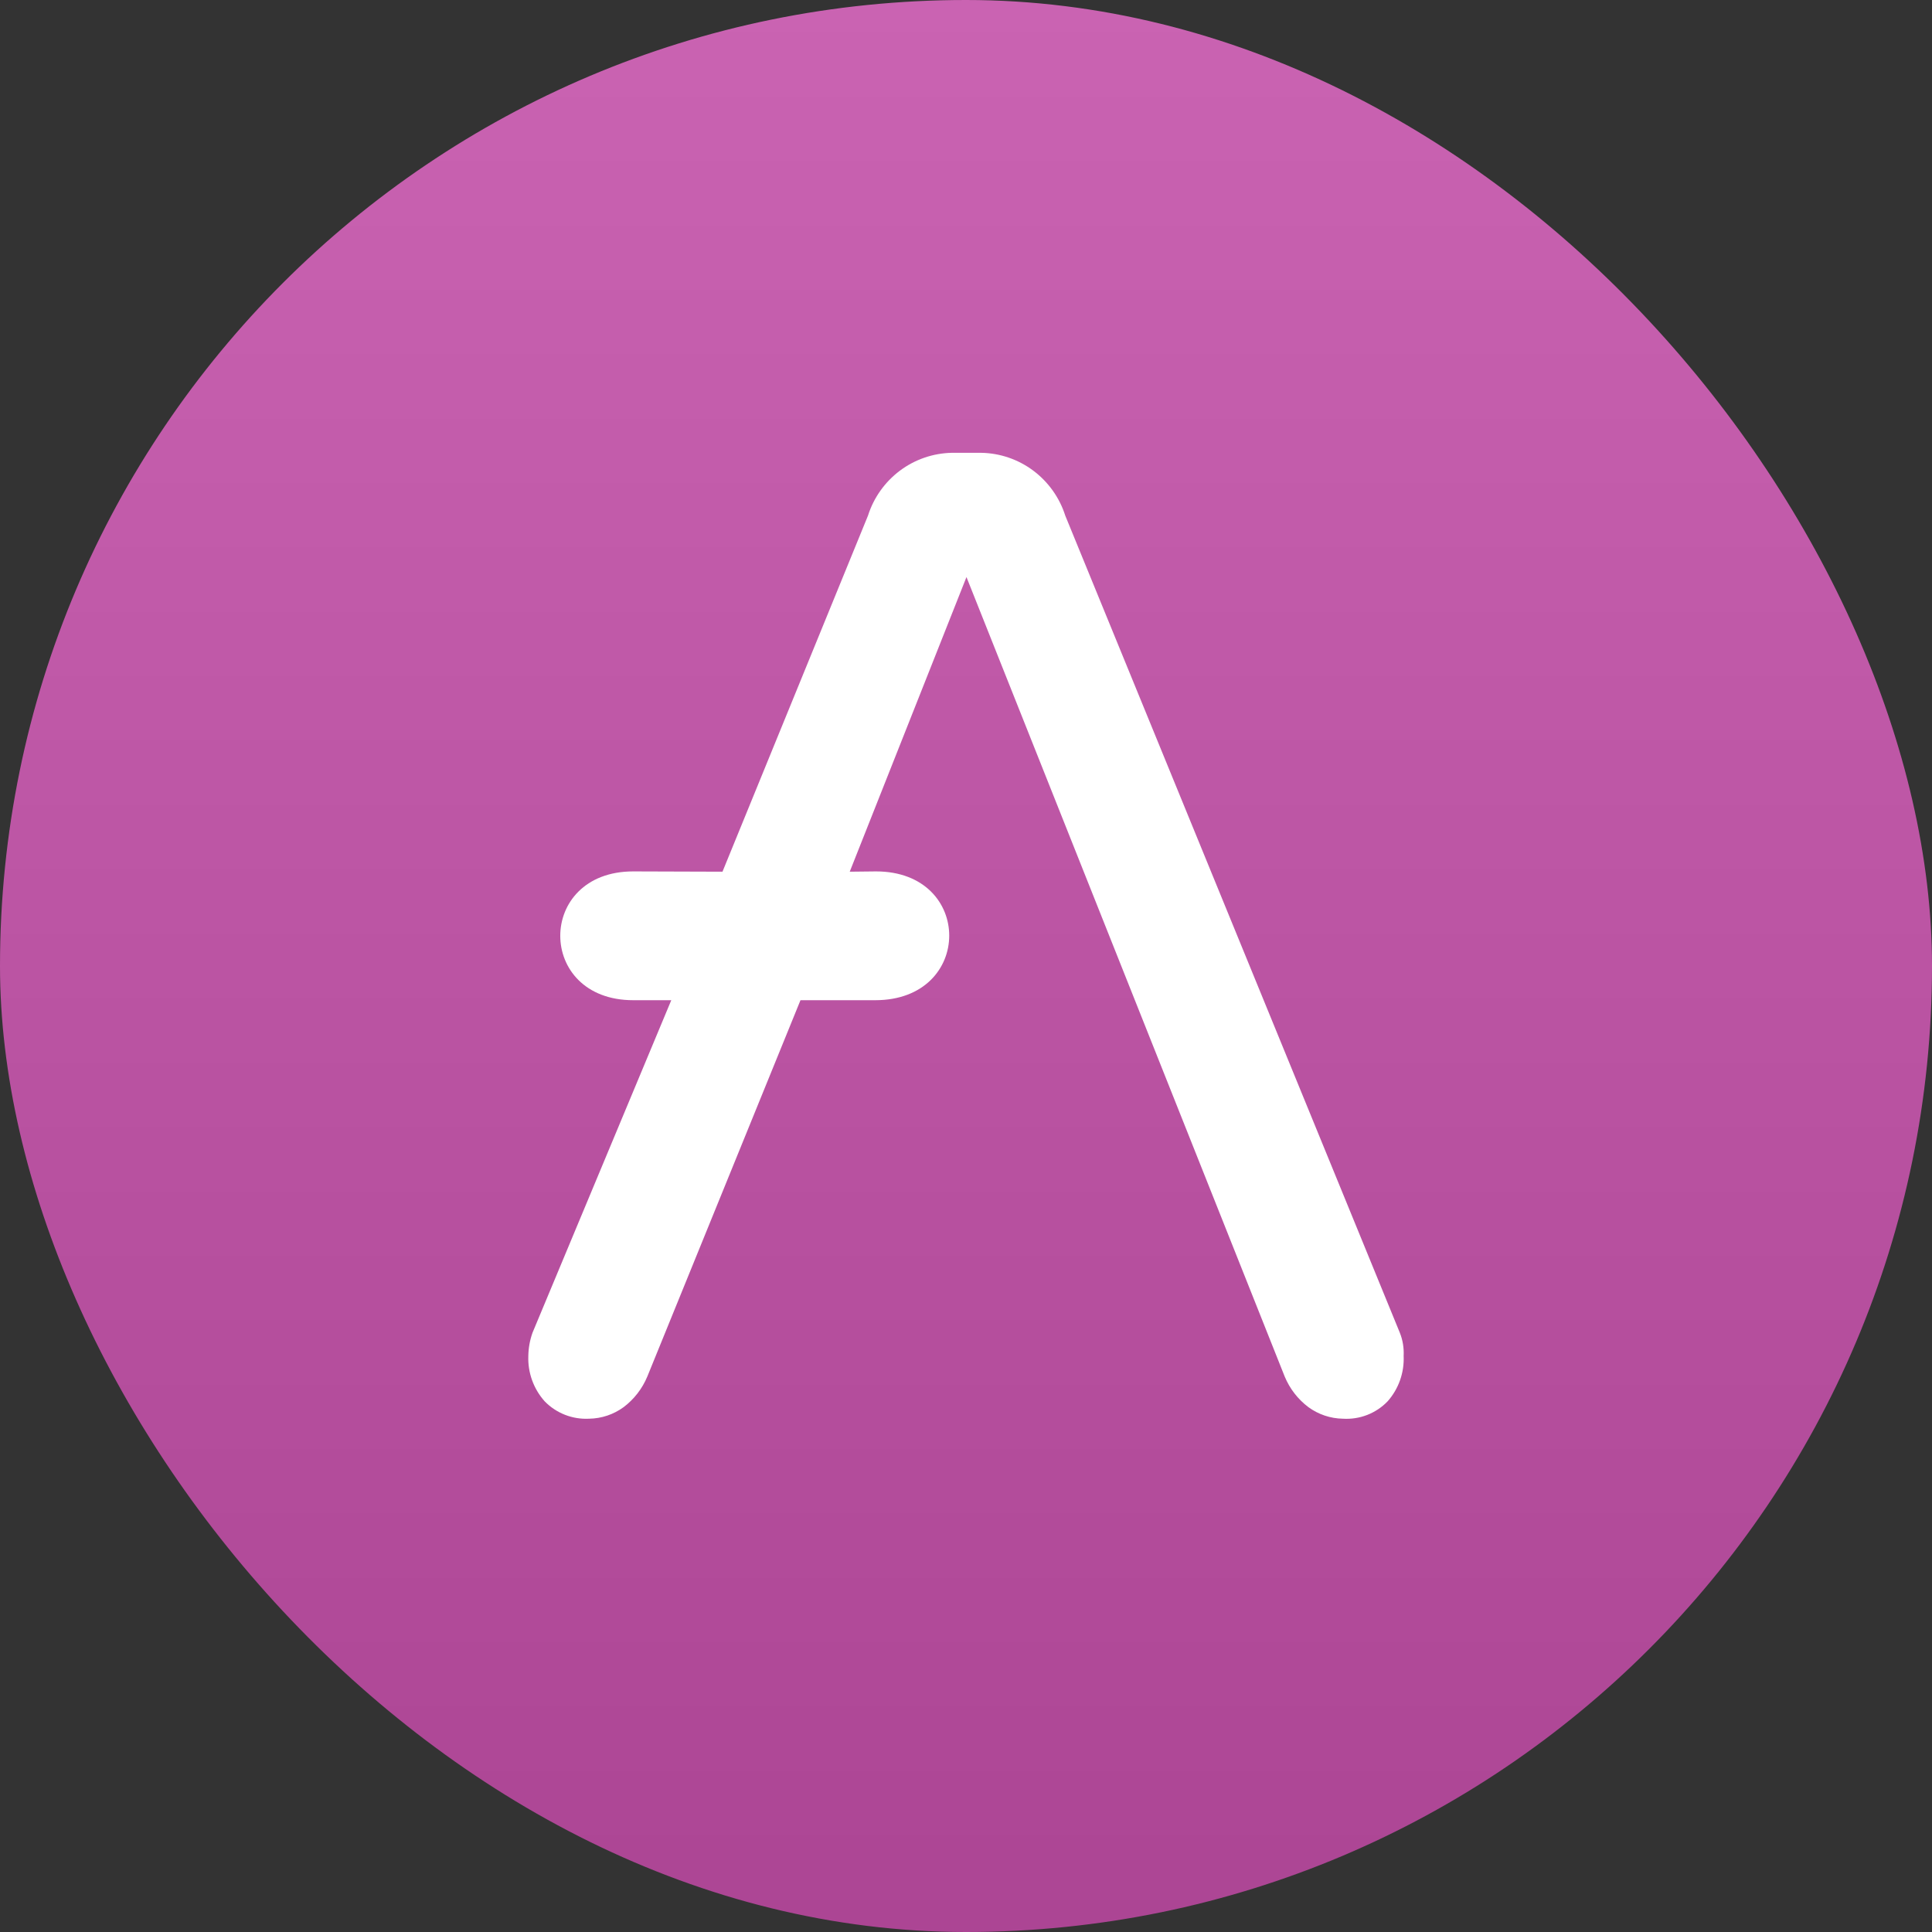
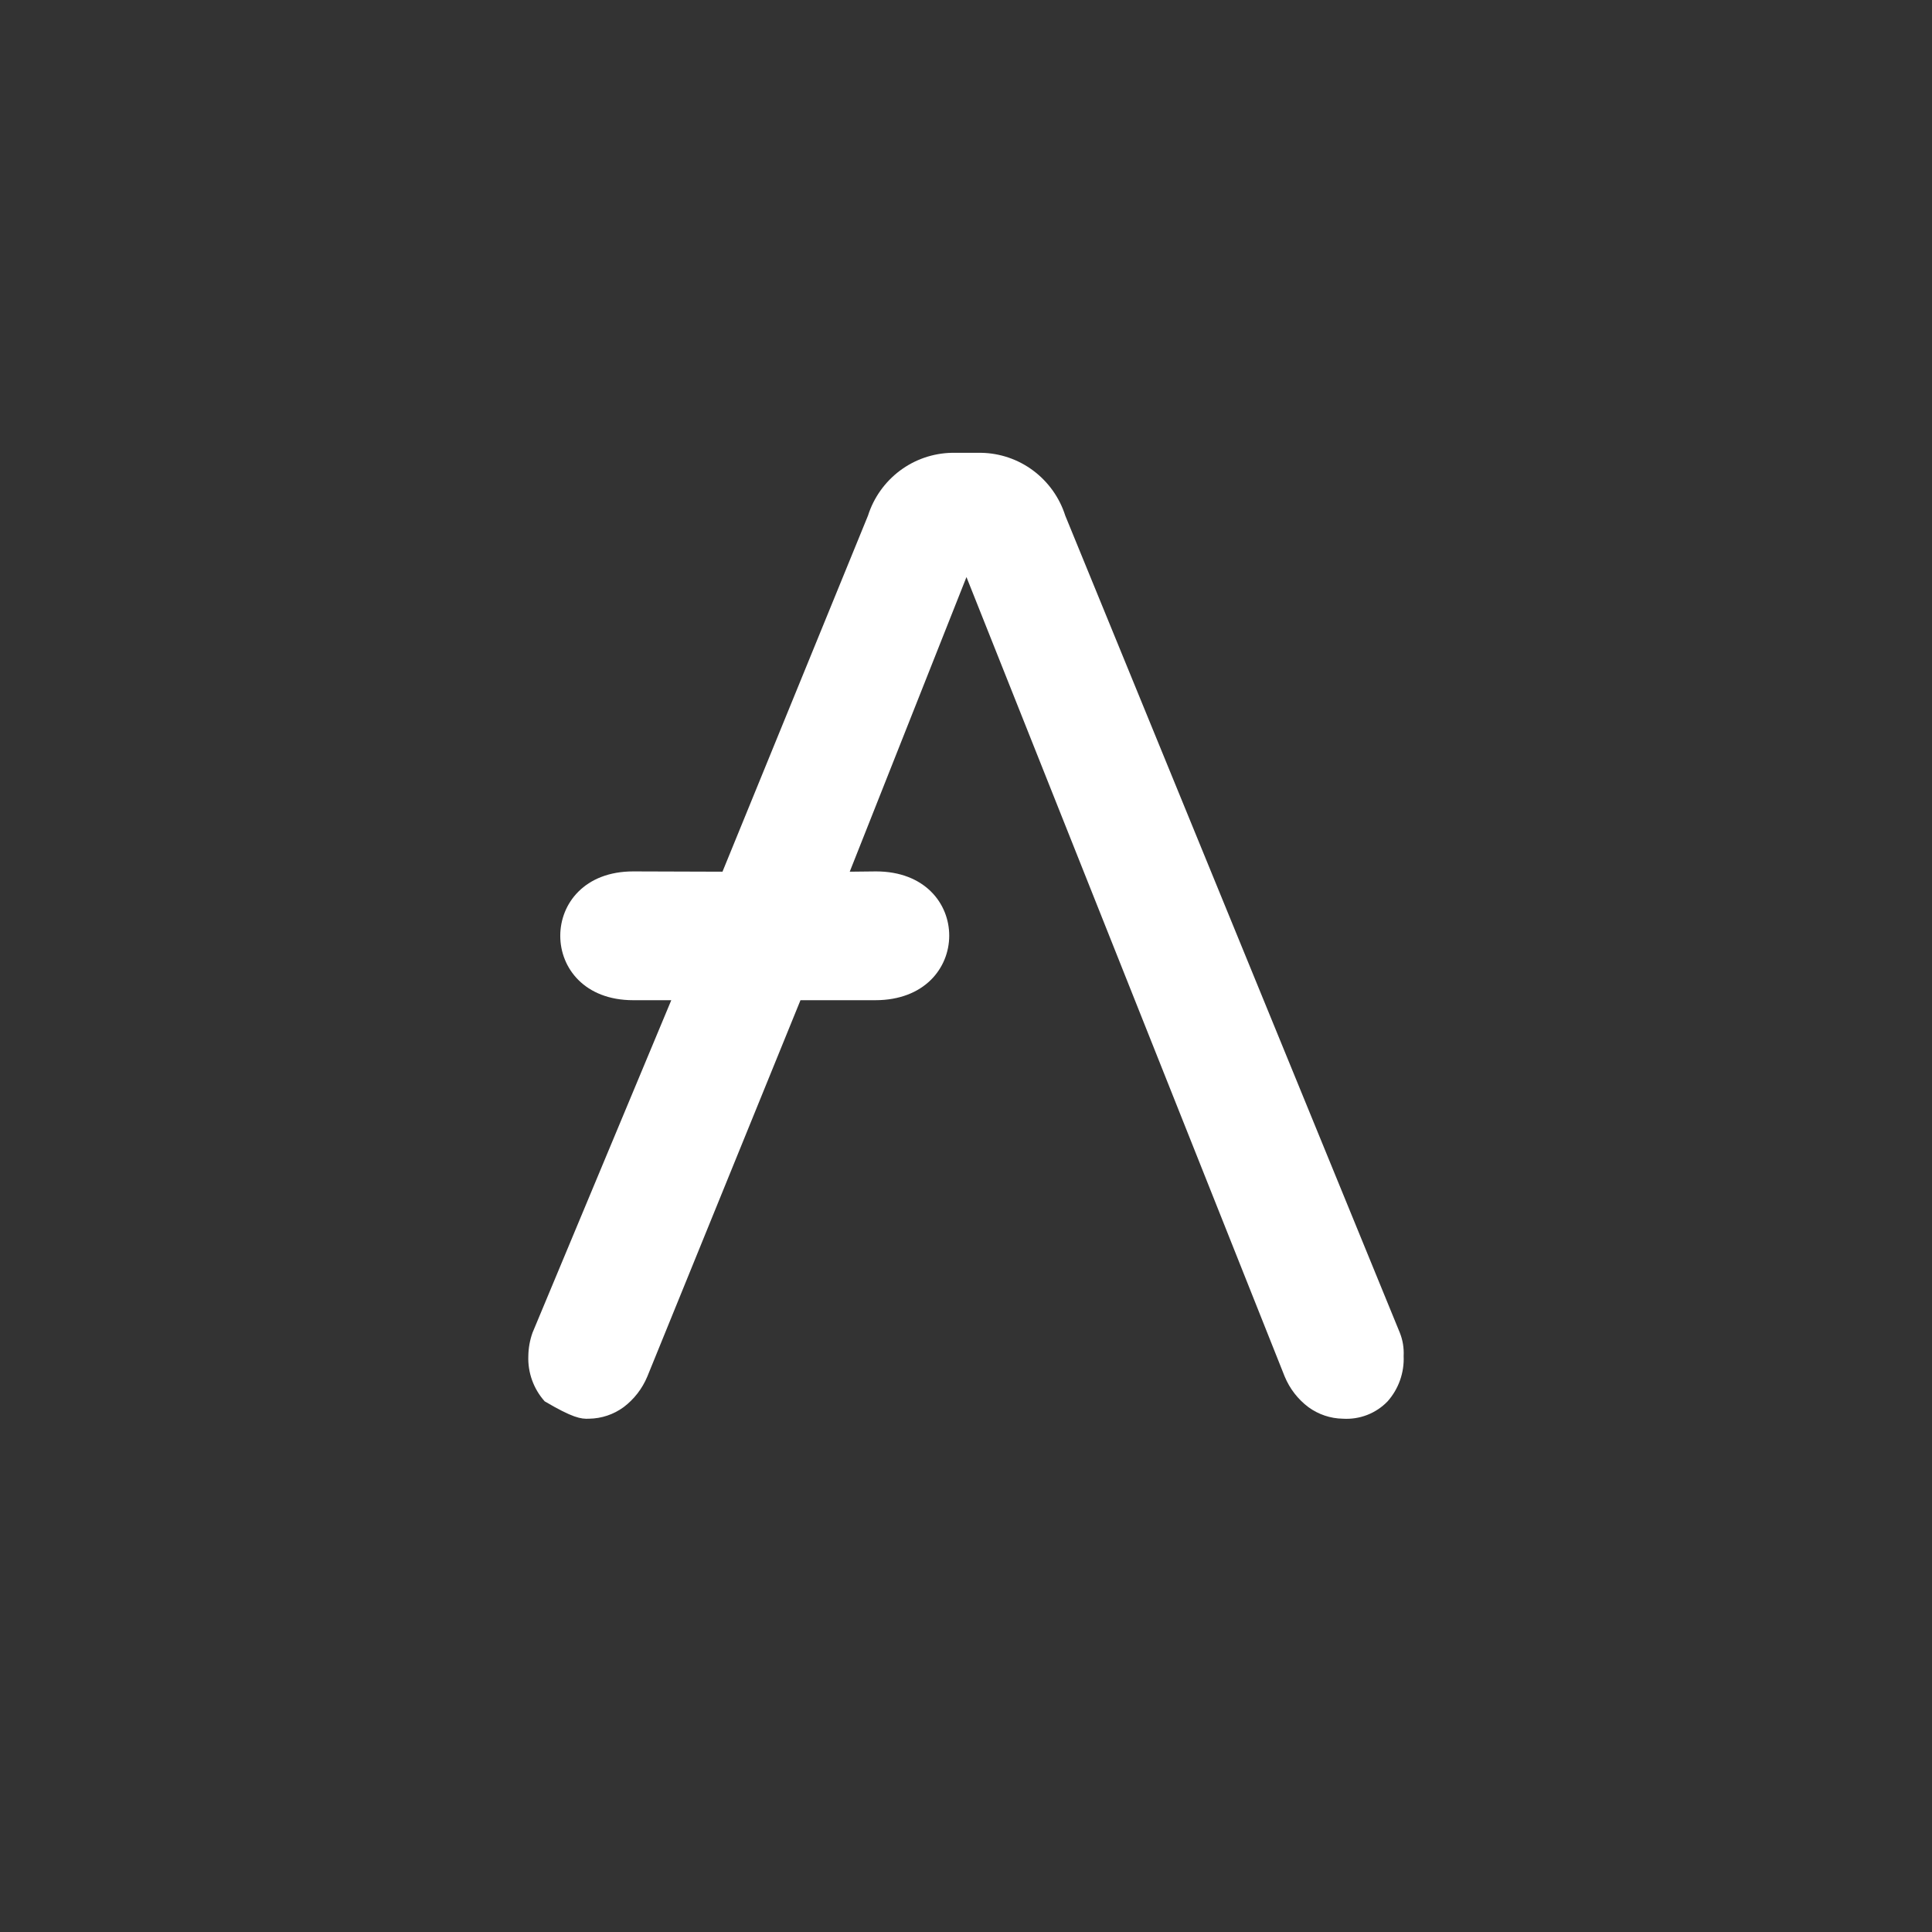
<svg xmlns="http://www.w3.org/2000/svg" width="128" height="128" viewBox="0 0 128 128" fill="none">
  <rect x="0" y="0" width="128" height="128" fill="#333333" stroke="none" />
-   <rect width="128" height="128" rx="64" fill="url(#paint0_linear_466_5005)" />
-   <path d="M92.742 88.297L70.576 34.16C70.198 32.971 69.456 31.928 68.453 31.178C67.458 30.434 66.251 30.021 65.006 30H63.057C61.815 30.025 60.612 30.44 59.62 31.184C58.622 31.934 57.883 32.974 57.507 34.16L47.866 57.752L41.952 57.733C35.508 57.733 35.508 66.266 41.952 66.266H44.474L35.28 88.297C35.105 88.79 35.011 89.309 35.003 89.833C34.96 90.938 35.349 92.017 36.086 92.841C36.465 93.231 36.924 93.535 37.431 93.734C37.939 93.933 38.484 94.021 39.029 93.993C39.854 93.981 40.655 93.712 41.319 93.225C42.01 92.702 42.552 92.002 42.887 91.198L53.034 66.266H57.988C64.514 66.266 64.514 57.733 58.037 57.733L56.297 57.752L64.031 38.232L85.114 91.198C85.447 92.002 85.988 92.702 86.682 93.225C87.348 93.711 88.145 93.98 88.97 93.993C89.519 94.027 90.069 93.942 90.581 93.743C91.093 93.544 91.555 93.236 91.934 92.841C92.665 92.015 93.045 90.936 92.995 89.833C93.022 89.308 92.937 88.784 92.742 88.297Z" fill="white" />
+   <path d="M92.742 88.297L70.576 34.16C70.198 32.971 69.456 31.928 68.453 31.178C67.458 30.434 66.251 30.021 65.006 30H63.057C61.815 30.025 60.612 30.44 59.62 31.184C58.622 31.934 57.883 32.974 57.507 34.16L47.866 57.752L41.952 57.733C35.508 57.733 35.508 66.266 41.952 66.266H44.474L35.28 88.297C35.105 88.79 35.011 89.309 35.003 89.833C34.96 90.938 35.349 92.017 36.086 92.841C37.939 93.933 38.484 94.021 39.029 93.993C39.854 93.981 40.655 93.712 41.319 93.225C42.01 92.702 42.552 92.002 42.887 91.198L53.034 66.266H57.988C64.514 66.266 64.514 57.733 58.037 57.733L56.297 57.752L64.031 38.232L85.114 91.198C85.447 92.002 85.988 92.702 86.682 93.225C87.348 93.711 88.145 93.98 88.97 93.993C89.519 94.027 90.069 93.942 90.581 93.743C91.093 93.544 91.555 93.236 91.934 92.841C92.665 92.015 93.045 90.936 92.995 89.833C93.022 89.308 92.937 88.784 92.742 88.297Z" fill="white" />
  <defs>
    <linearGradient id="paint0_linear_466_5005" x1="64" y1="0" x2="64" y2="128" gradientUnits="userSpaceOnUse">
      <stop stop-color="#CA63B2" />
      <stop offset="1" stop-color="#AC4594" />
    </linearGradient>
  </defs>
</svg>